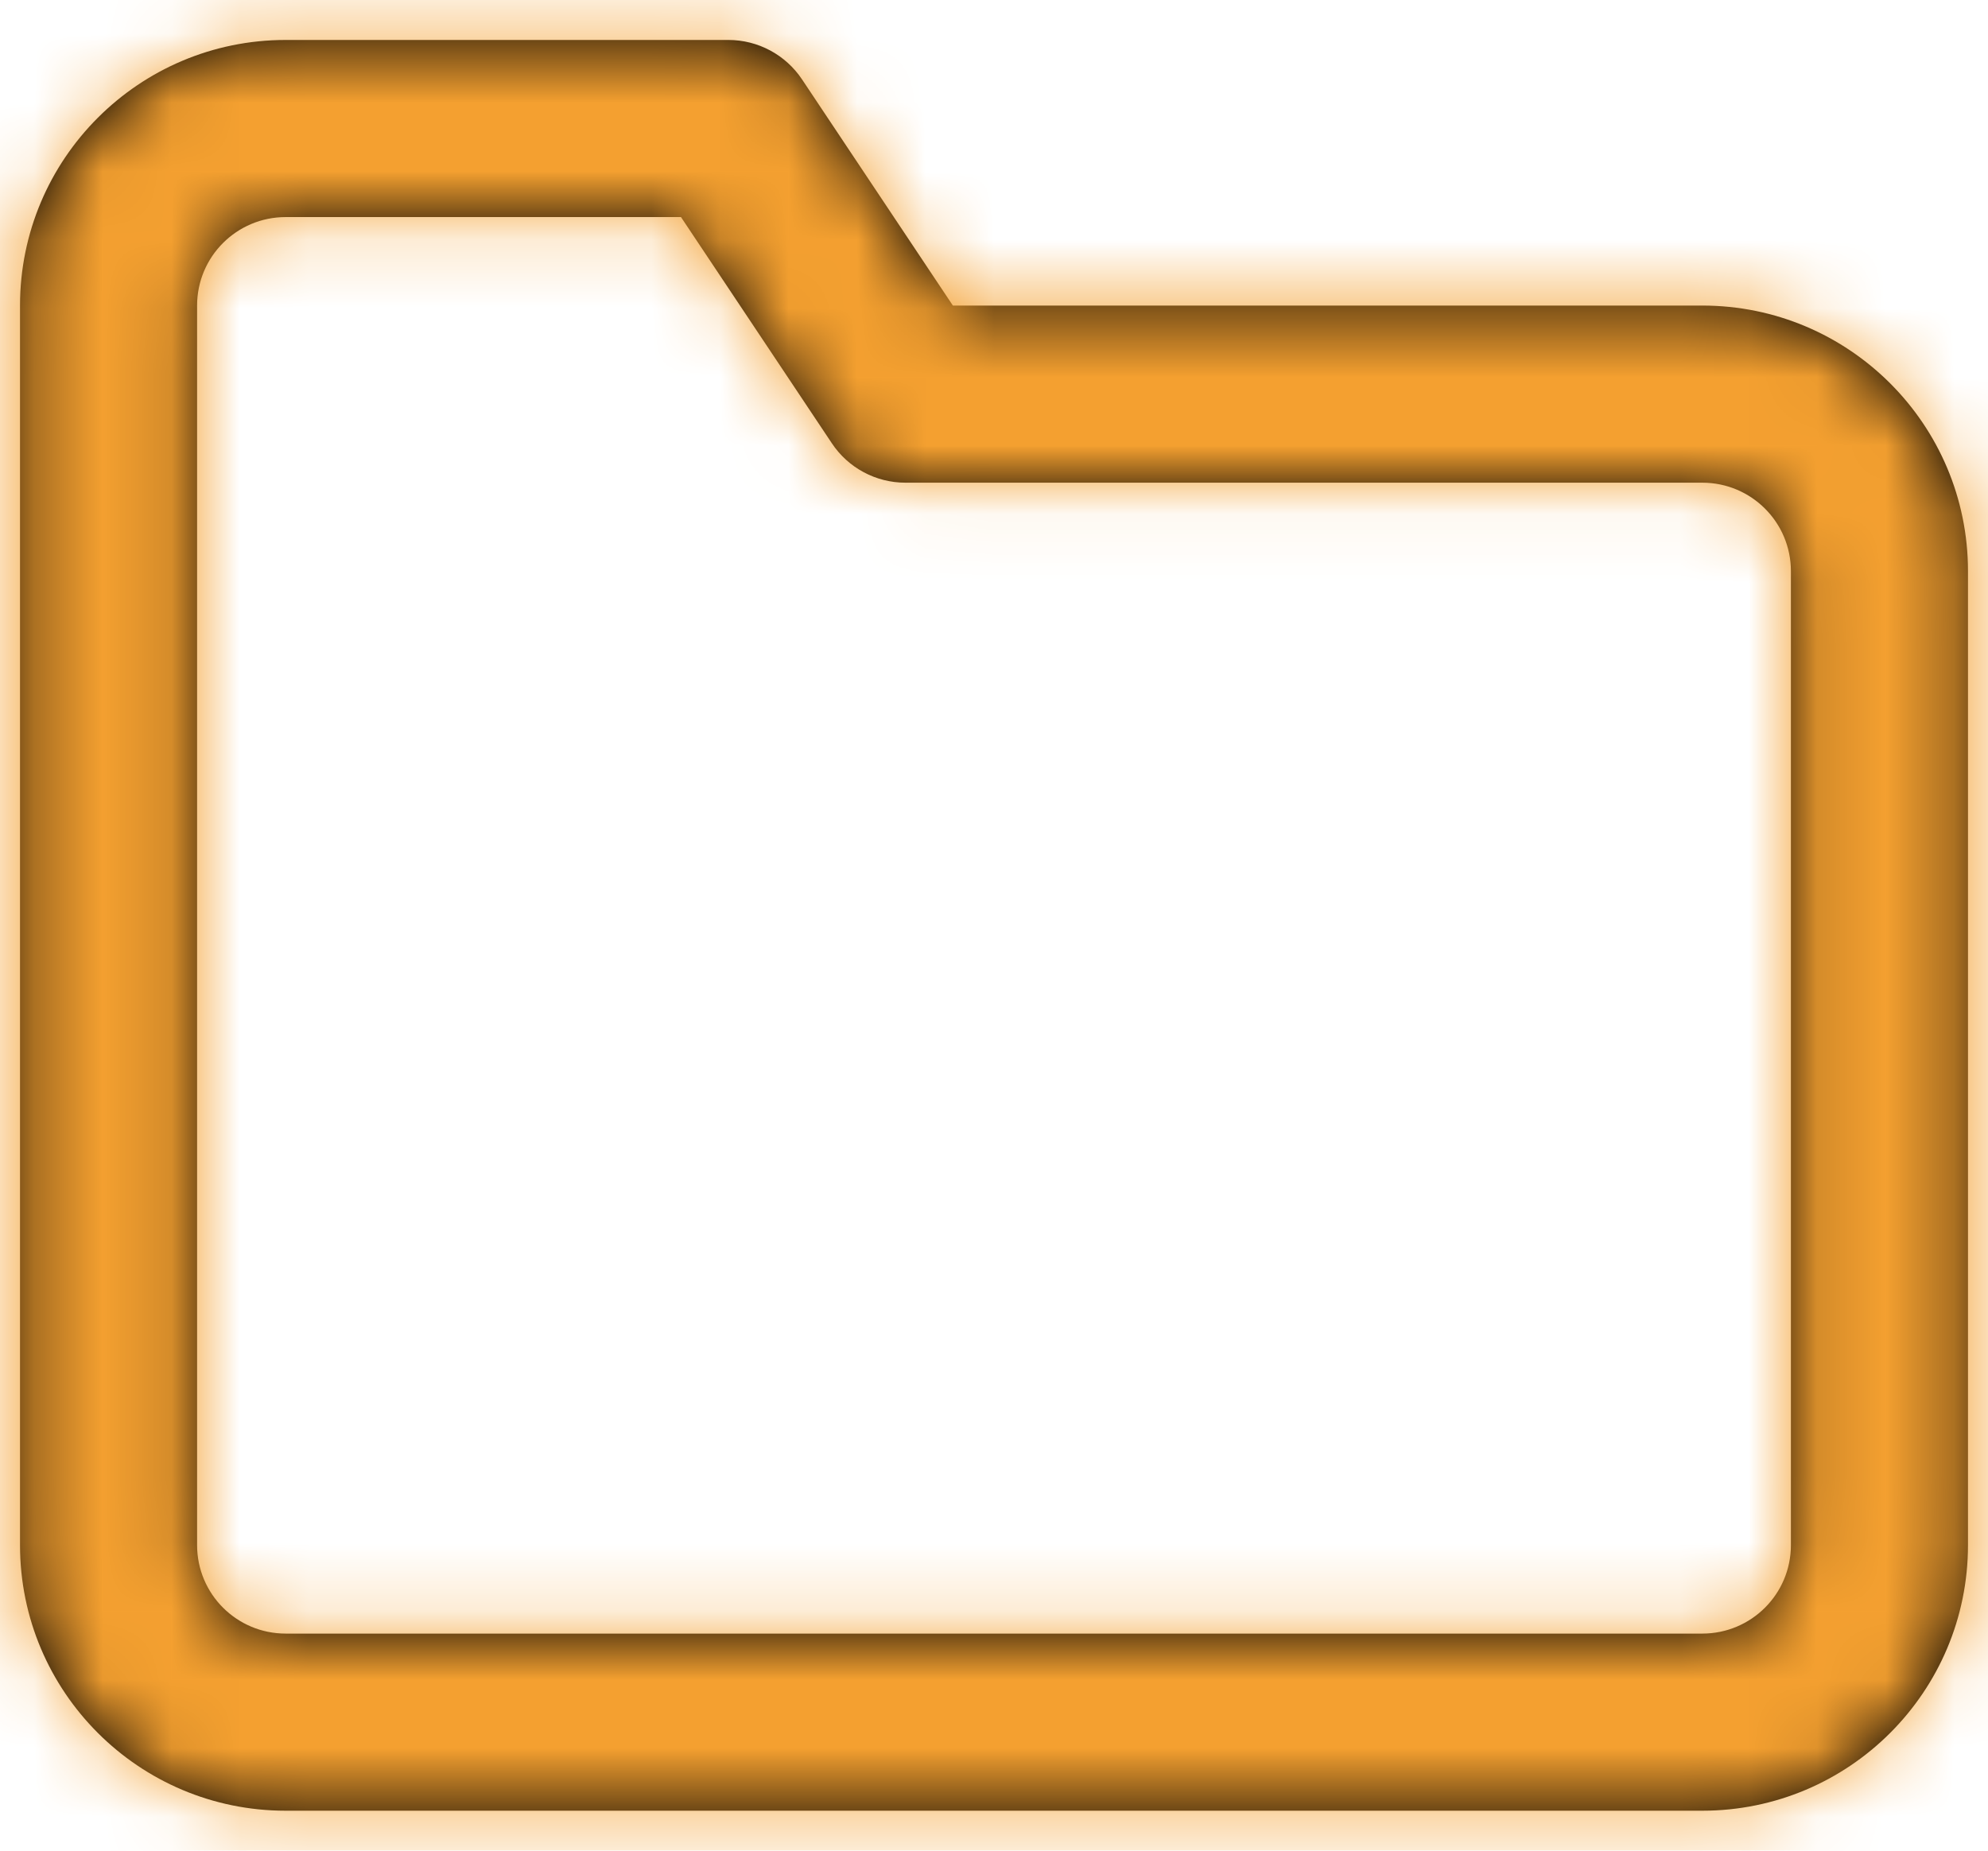
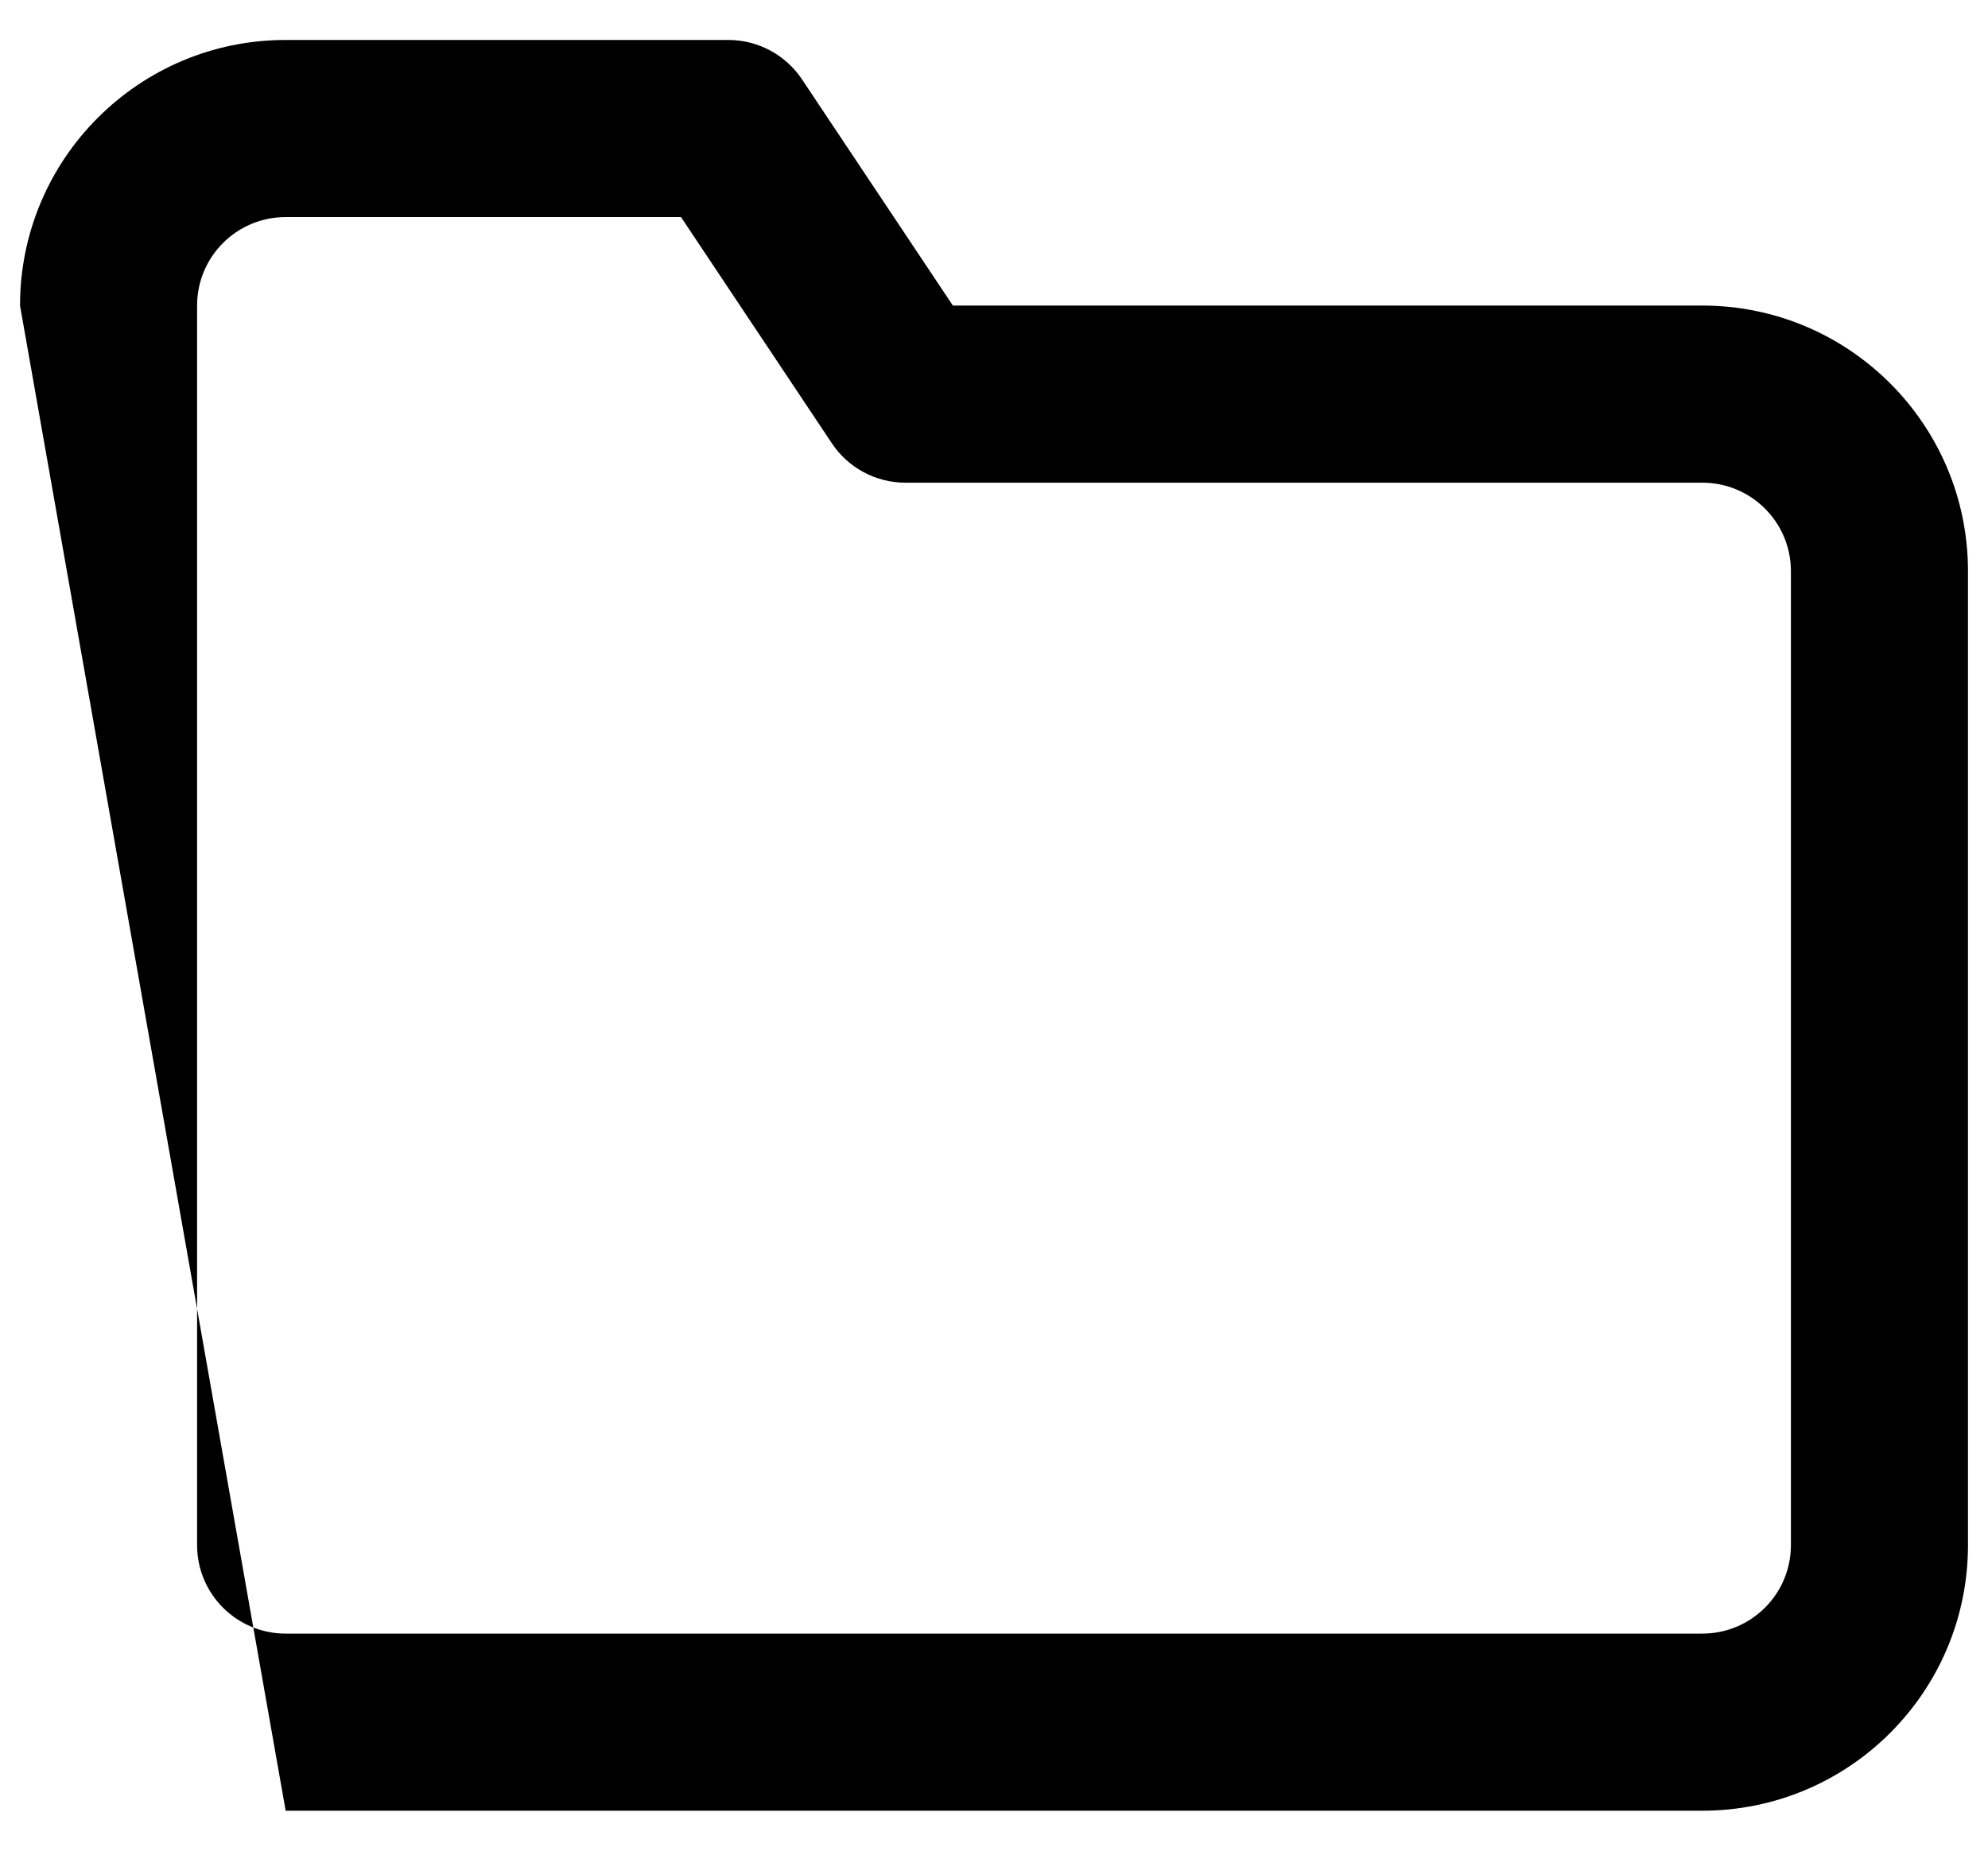
<svg xmlns="http://www.w3.org/2000/svg" xmlns:xlink="http://www.w3.org/1999/xlink" width="29px" height="27px" viewBox="0 0 29 27" version="1.1">
  <title>AFA27611-45BB-4222-9FAE-75445A24C90B</title>
  <desc>Created with sketchtool.</desc>
  <defs>
-     <path d="M10.934,5.167 L5.167,5.167 C4.453,5.167 3.875,5.745 3.875,6.458 L3.875,24.542 C3.875,25.255 4.453,25.833 5.167,25.833 L25.833,25.833 C26.547,25.833 27.125,25.255 27.125,24.542 L27.125,10.333 C27.125,9.62 26.547,9.042 25.833,9.042 L14.208,9.042 C13.776,9.042 13.373,8.826 13.134,8.466 L10.934,5.167 Z M14.9,6.458 L25.833,6.458 C27.973,6.458 29.708,8.193 29.708,10.333 L29.708,24.542 C29.708,26.682 27.973,28.417 25.833,28.417 L5.167,28.417 C3.027,28.417 1.292,26.682 1.292,24.542 L1.292,6.458 C1.292,4.318 3.027,2.583 5.167,2.583 L11.625,2.583 C12.057,2.583 12.46,2.799 12.7,3.159 L14.9,6.458 Z" id="path-1" />
+     <path d="M10.934,5.167 L5.167,5.167 C4.453,5.167 3.875,5.745 3.875,6.458 L3.875,24.542 C3.875,25.255 4.453,25.833 5.167,25.833 L25.833,25.833 C26.547,25.833 27.125,25.255 27.125,24.542 L27.125,10.333 C27.125,9.62 26.547,9.042 25.833,9.042 L14.208,9.042 C13.776,9.042 13.373,8.826 13.134,8.466 L10.934,5.167 Z M14.9,6.458 L25.833,6.458 C27.973,6.458 29.708,8.193 29.708,10.333 L29.708,24.542 C29.708,26.682 27.973,28.417 25.833,28.417 L5.167,28.417 L1.292,6.458 C1.292,4.318 3.027,2.583 5.167,2.583 L11.625,2.583 C12.057,2.583 12.46,2.799 12.7,3.159 L14.9,6.458 Z" id="path-1" />
  </defs>
  <g id="Page-1" stroke="none" stroke-width="1" fill="none" fill-rule="evenodd">
    <g id="Onlinebwerbung" transform="translate(-1141, -3485)">
      <g id="folder" transform="translate(1140, 3483)">
        <mask id="mask-2" fill="white">
          <use xlink:href="#path-1" />
        </mask>
        <use id="Shape" fill="#000000" fill-rule="nonzero" xlink:href="#path-1" />
        <g id="COLOR/-black" mask="url(#mask-2)" fill="#F4A030">
-           <rect id="Rectangle" x="0" y="0" width="31" height="31" />
-         </g>
+           </g>
      </g>
    </g>
  </g>
</svg>